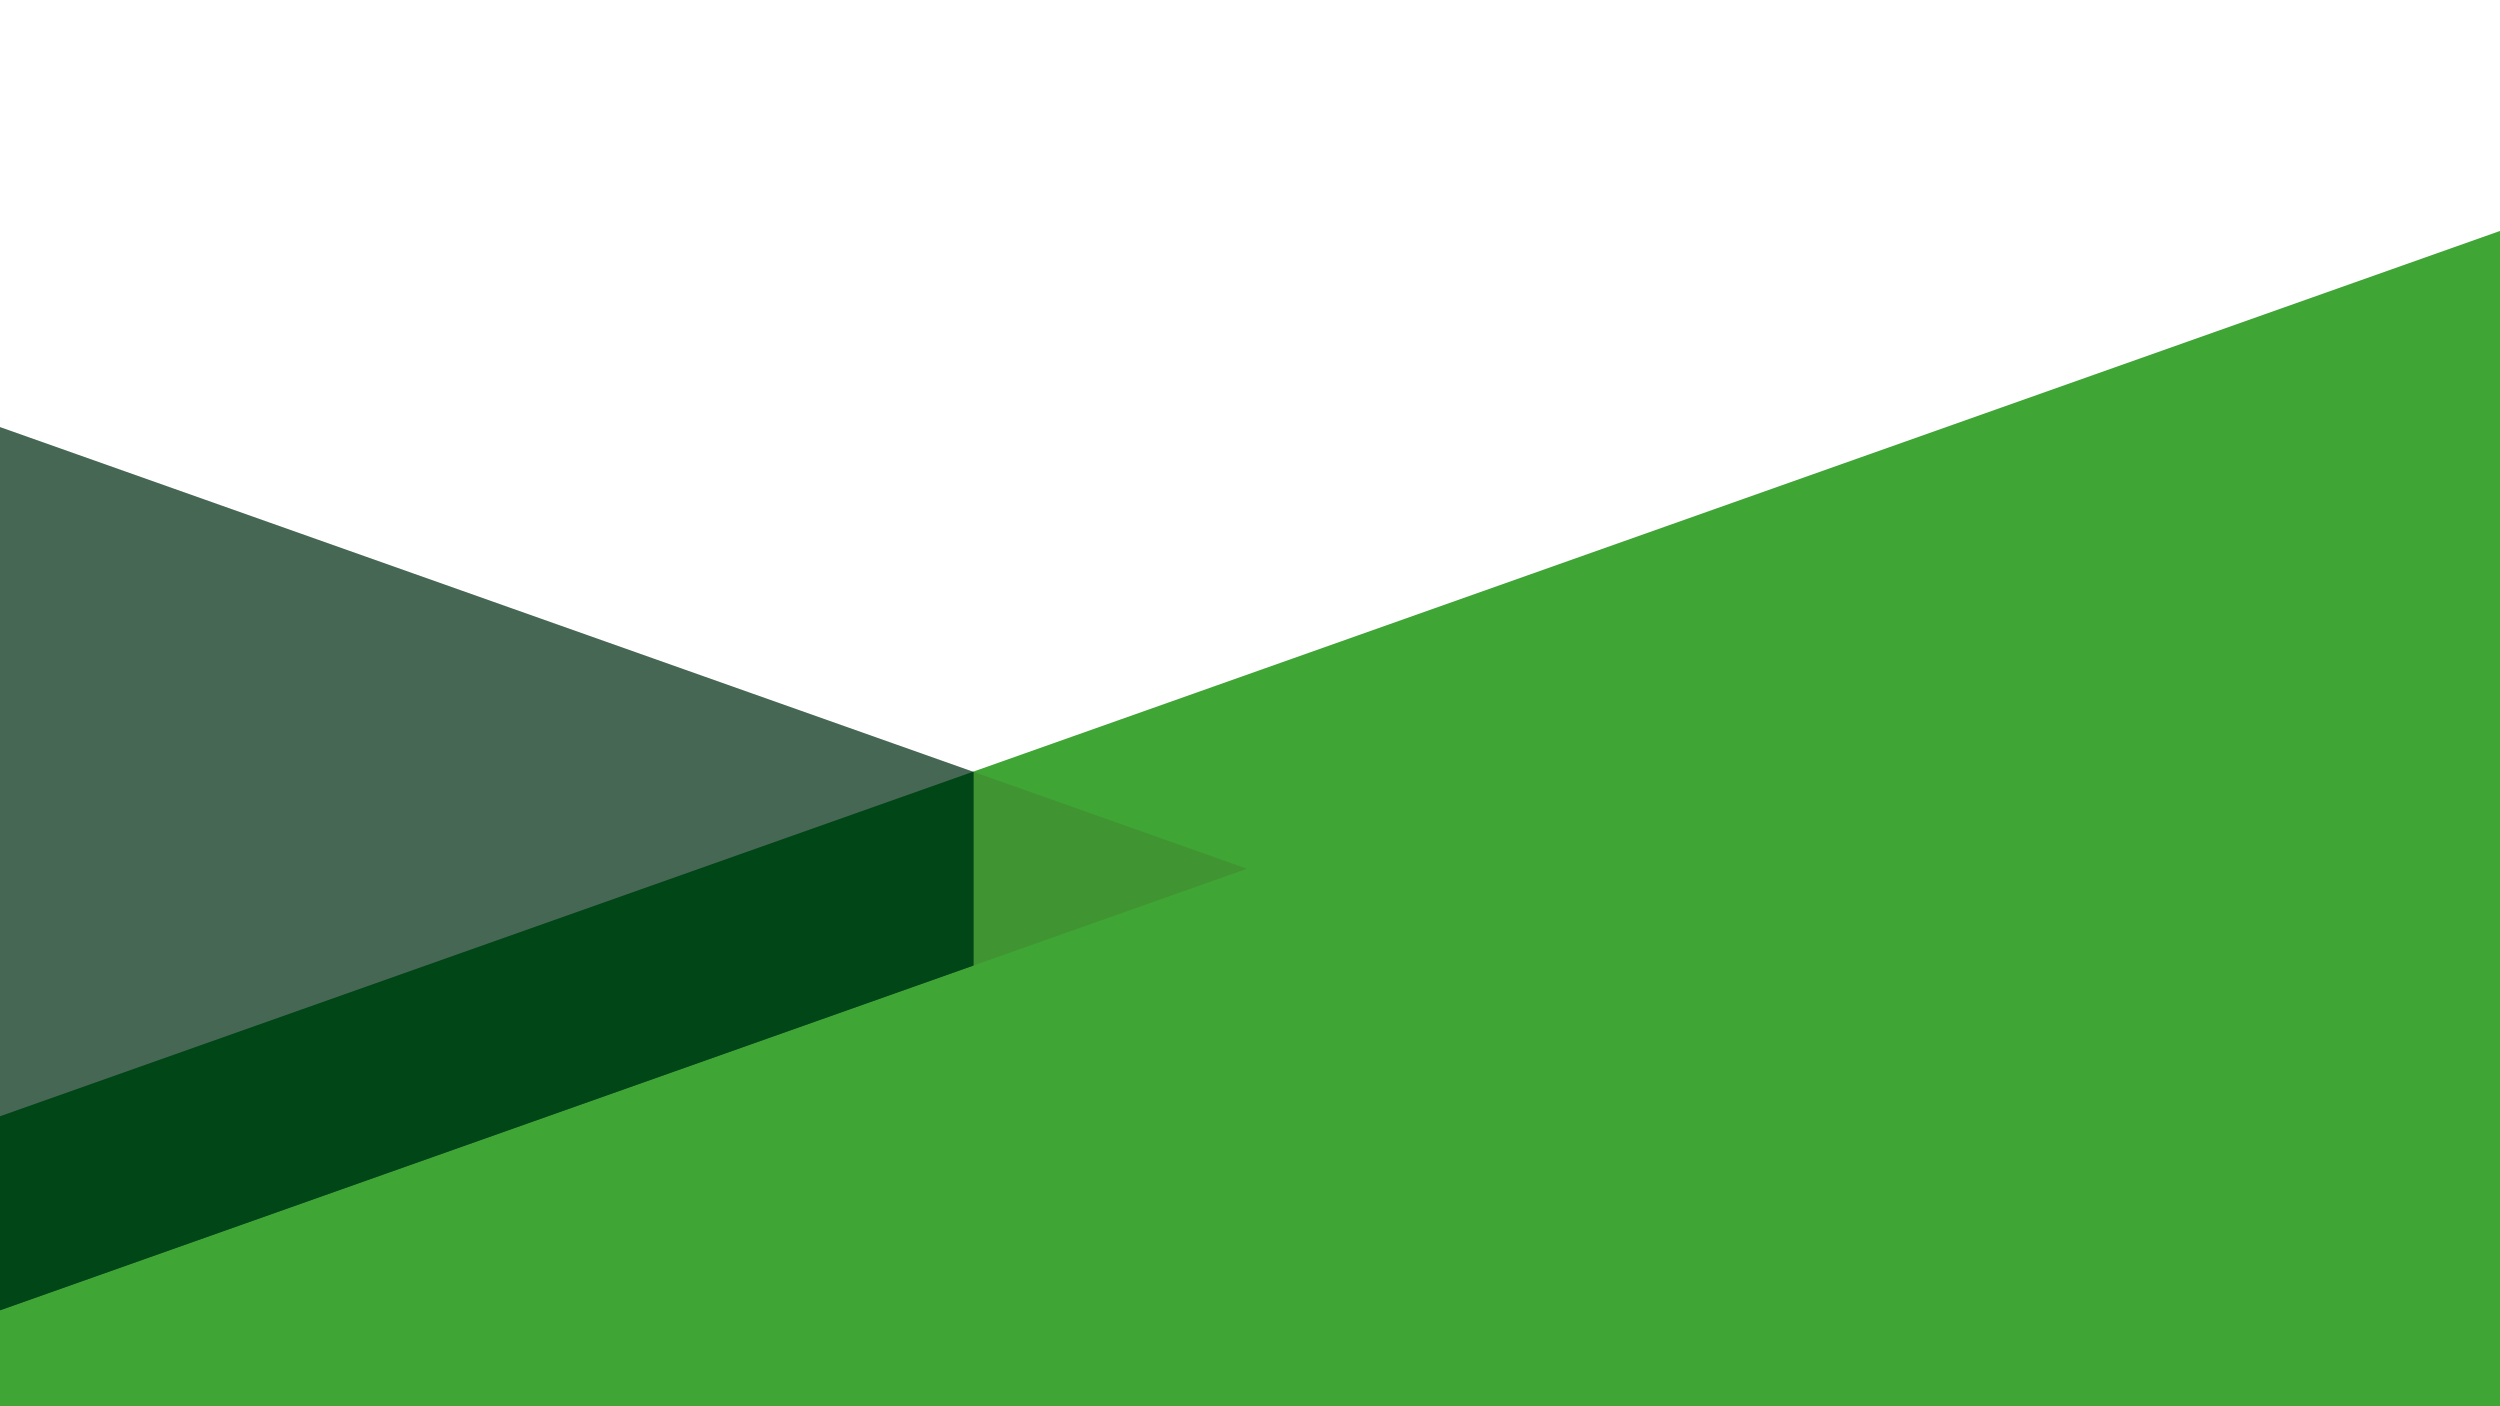
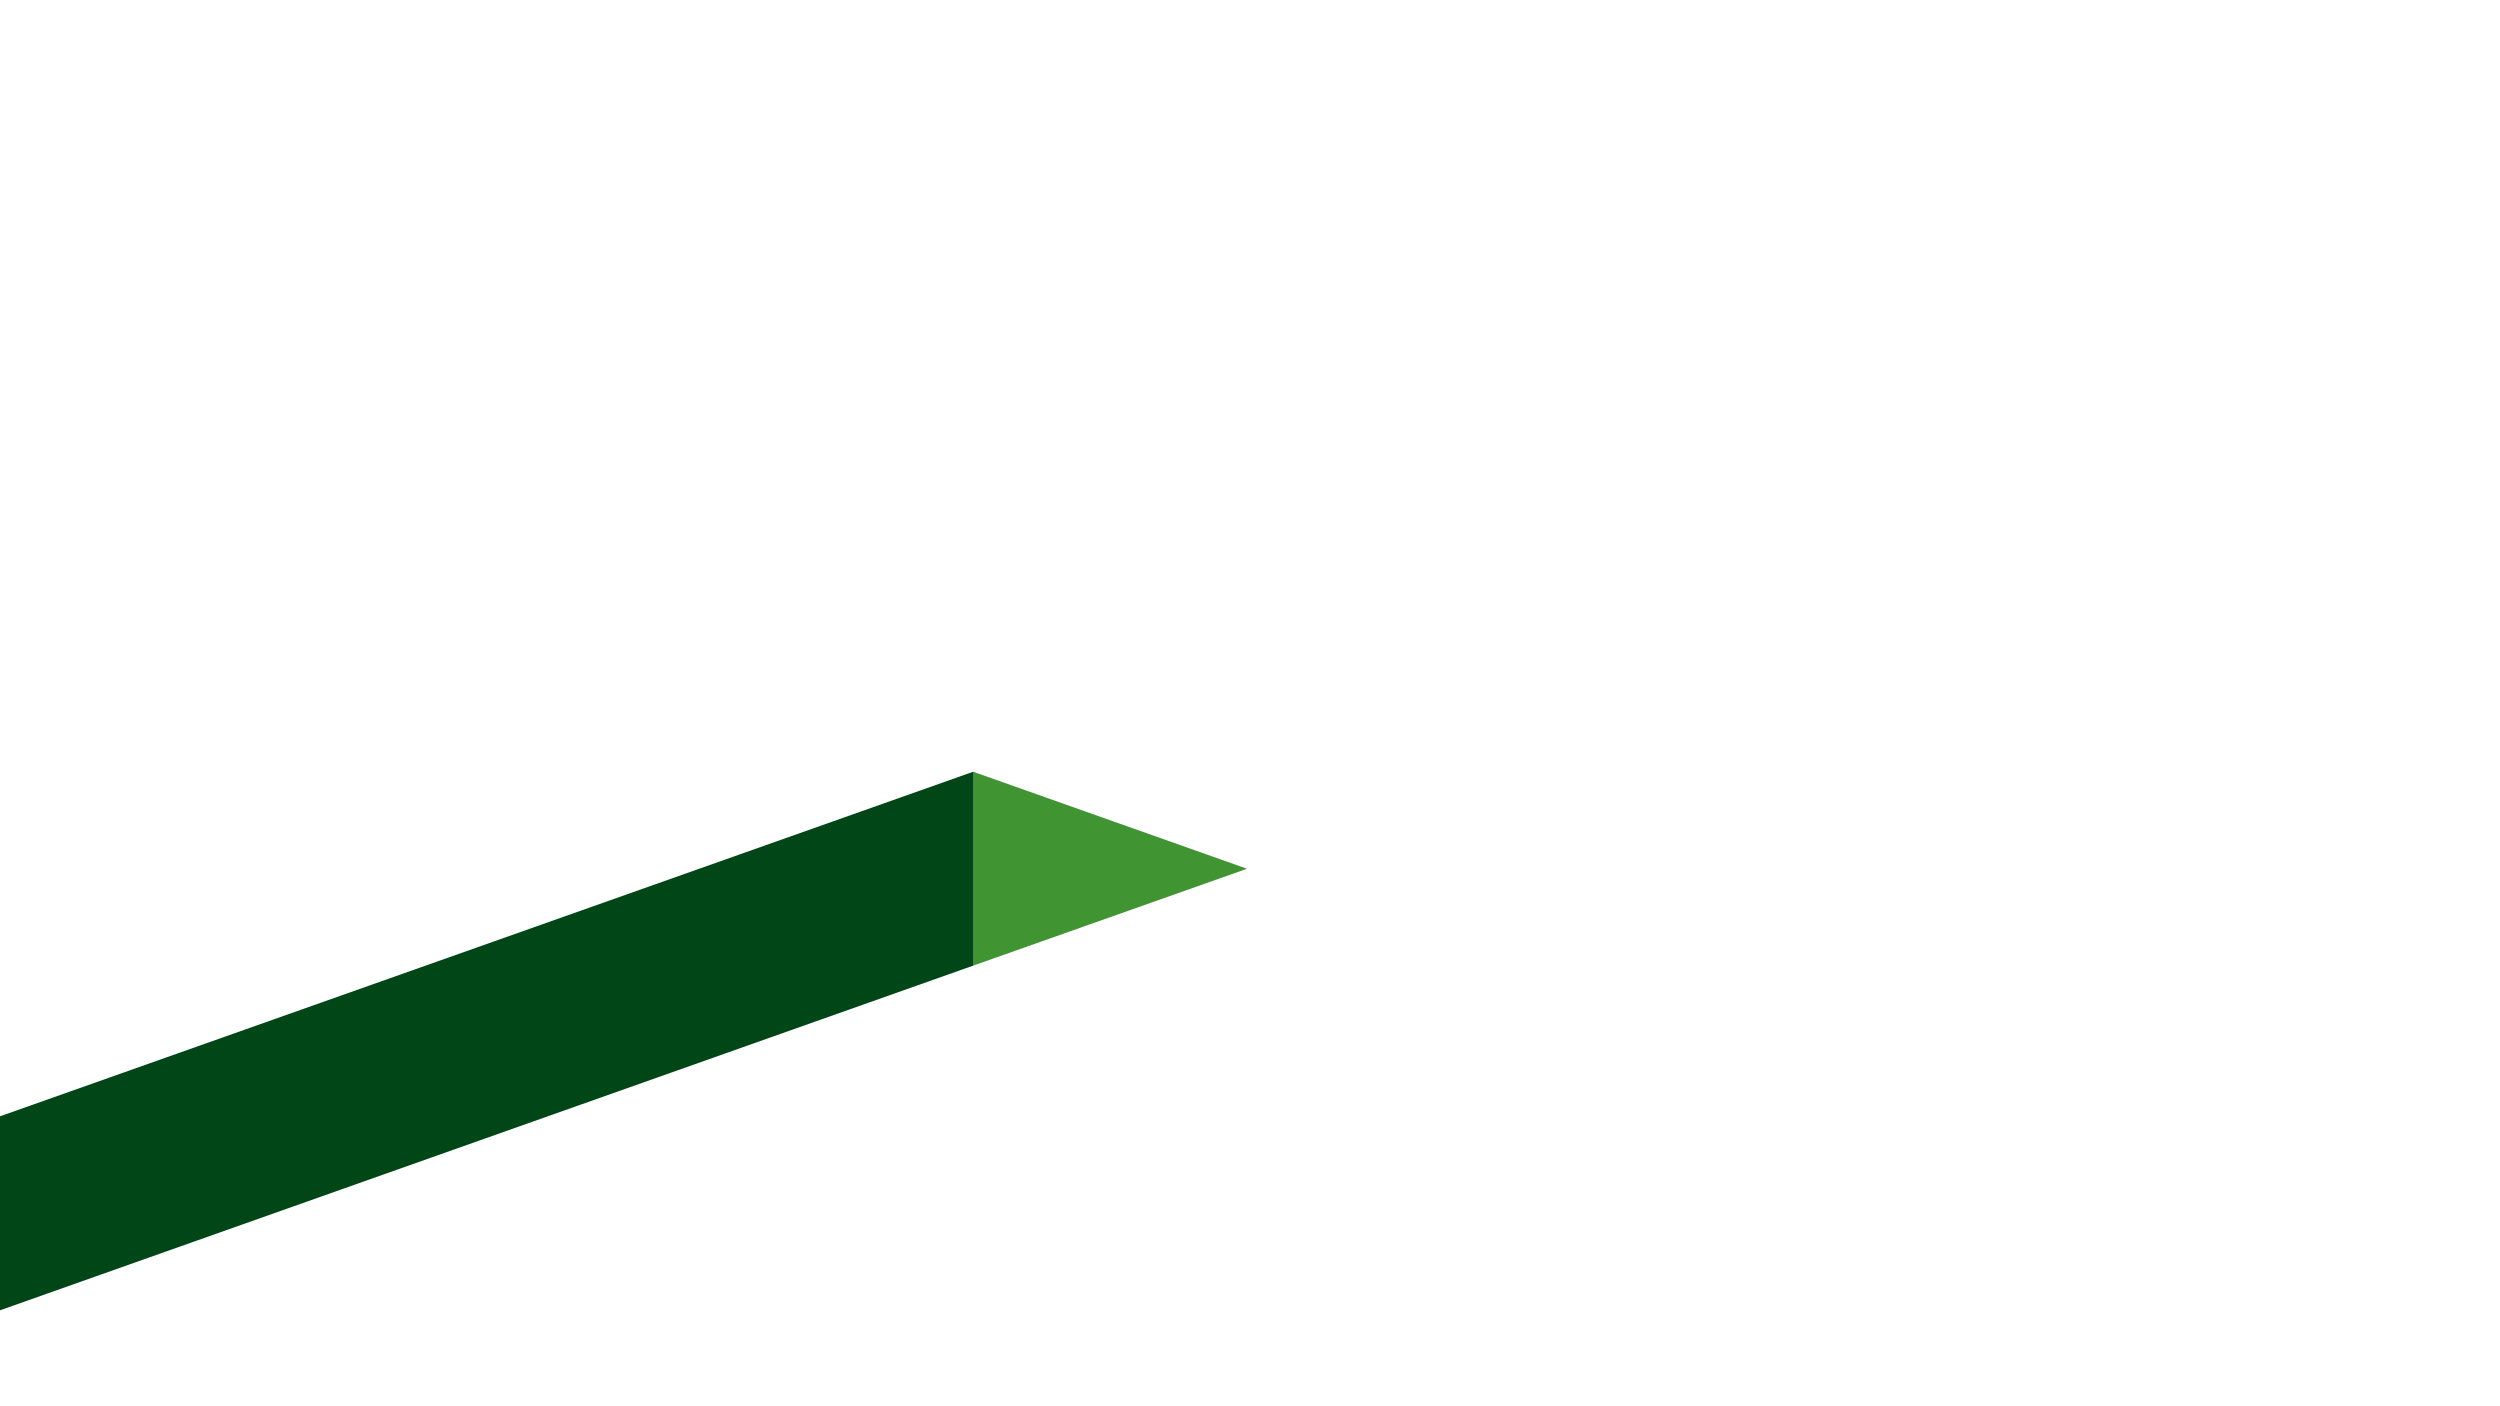
<svg xmlns="http://www.w3.org/2000/svg" version="1.1" id="Ebene_1" x="0px" y="0px" viewBox="0 0 1920 1080" style="enable-background:new 0 0 1920 1080;" xml:space="preserve">
  <style type="text/css">
	.st0{fill:#3FA535;}
	.st1{opacity:0.9;fill:#345743;}
	.st2{fill:#409532;}
	.st3{fill:#004617;}
</style>
-   <polygon class="st0" points="-31.3,868.4 -31.3,1101.6 1949,1101.6 1949,167.1 " />
-   <polygon class="st1" points="-31.3,316.9 -31.3,1017.4 747.7,741.5 747.7,592.8 " />
  <polygon class="st2" points="747.7,592.8 747.7,741.5 957.7,667.2 " />
  <polygon class="st3" points="747.4,592.7 -31.3,868.4 -31.3,1017.4 747.7,741.5 747.7,592.8 " />
</svg>